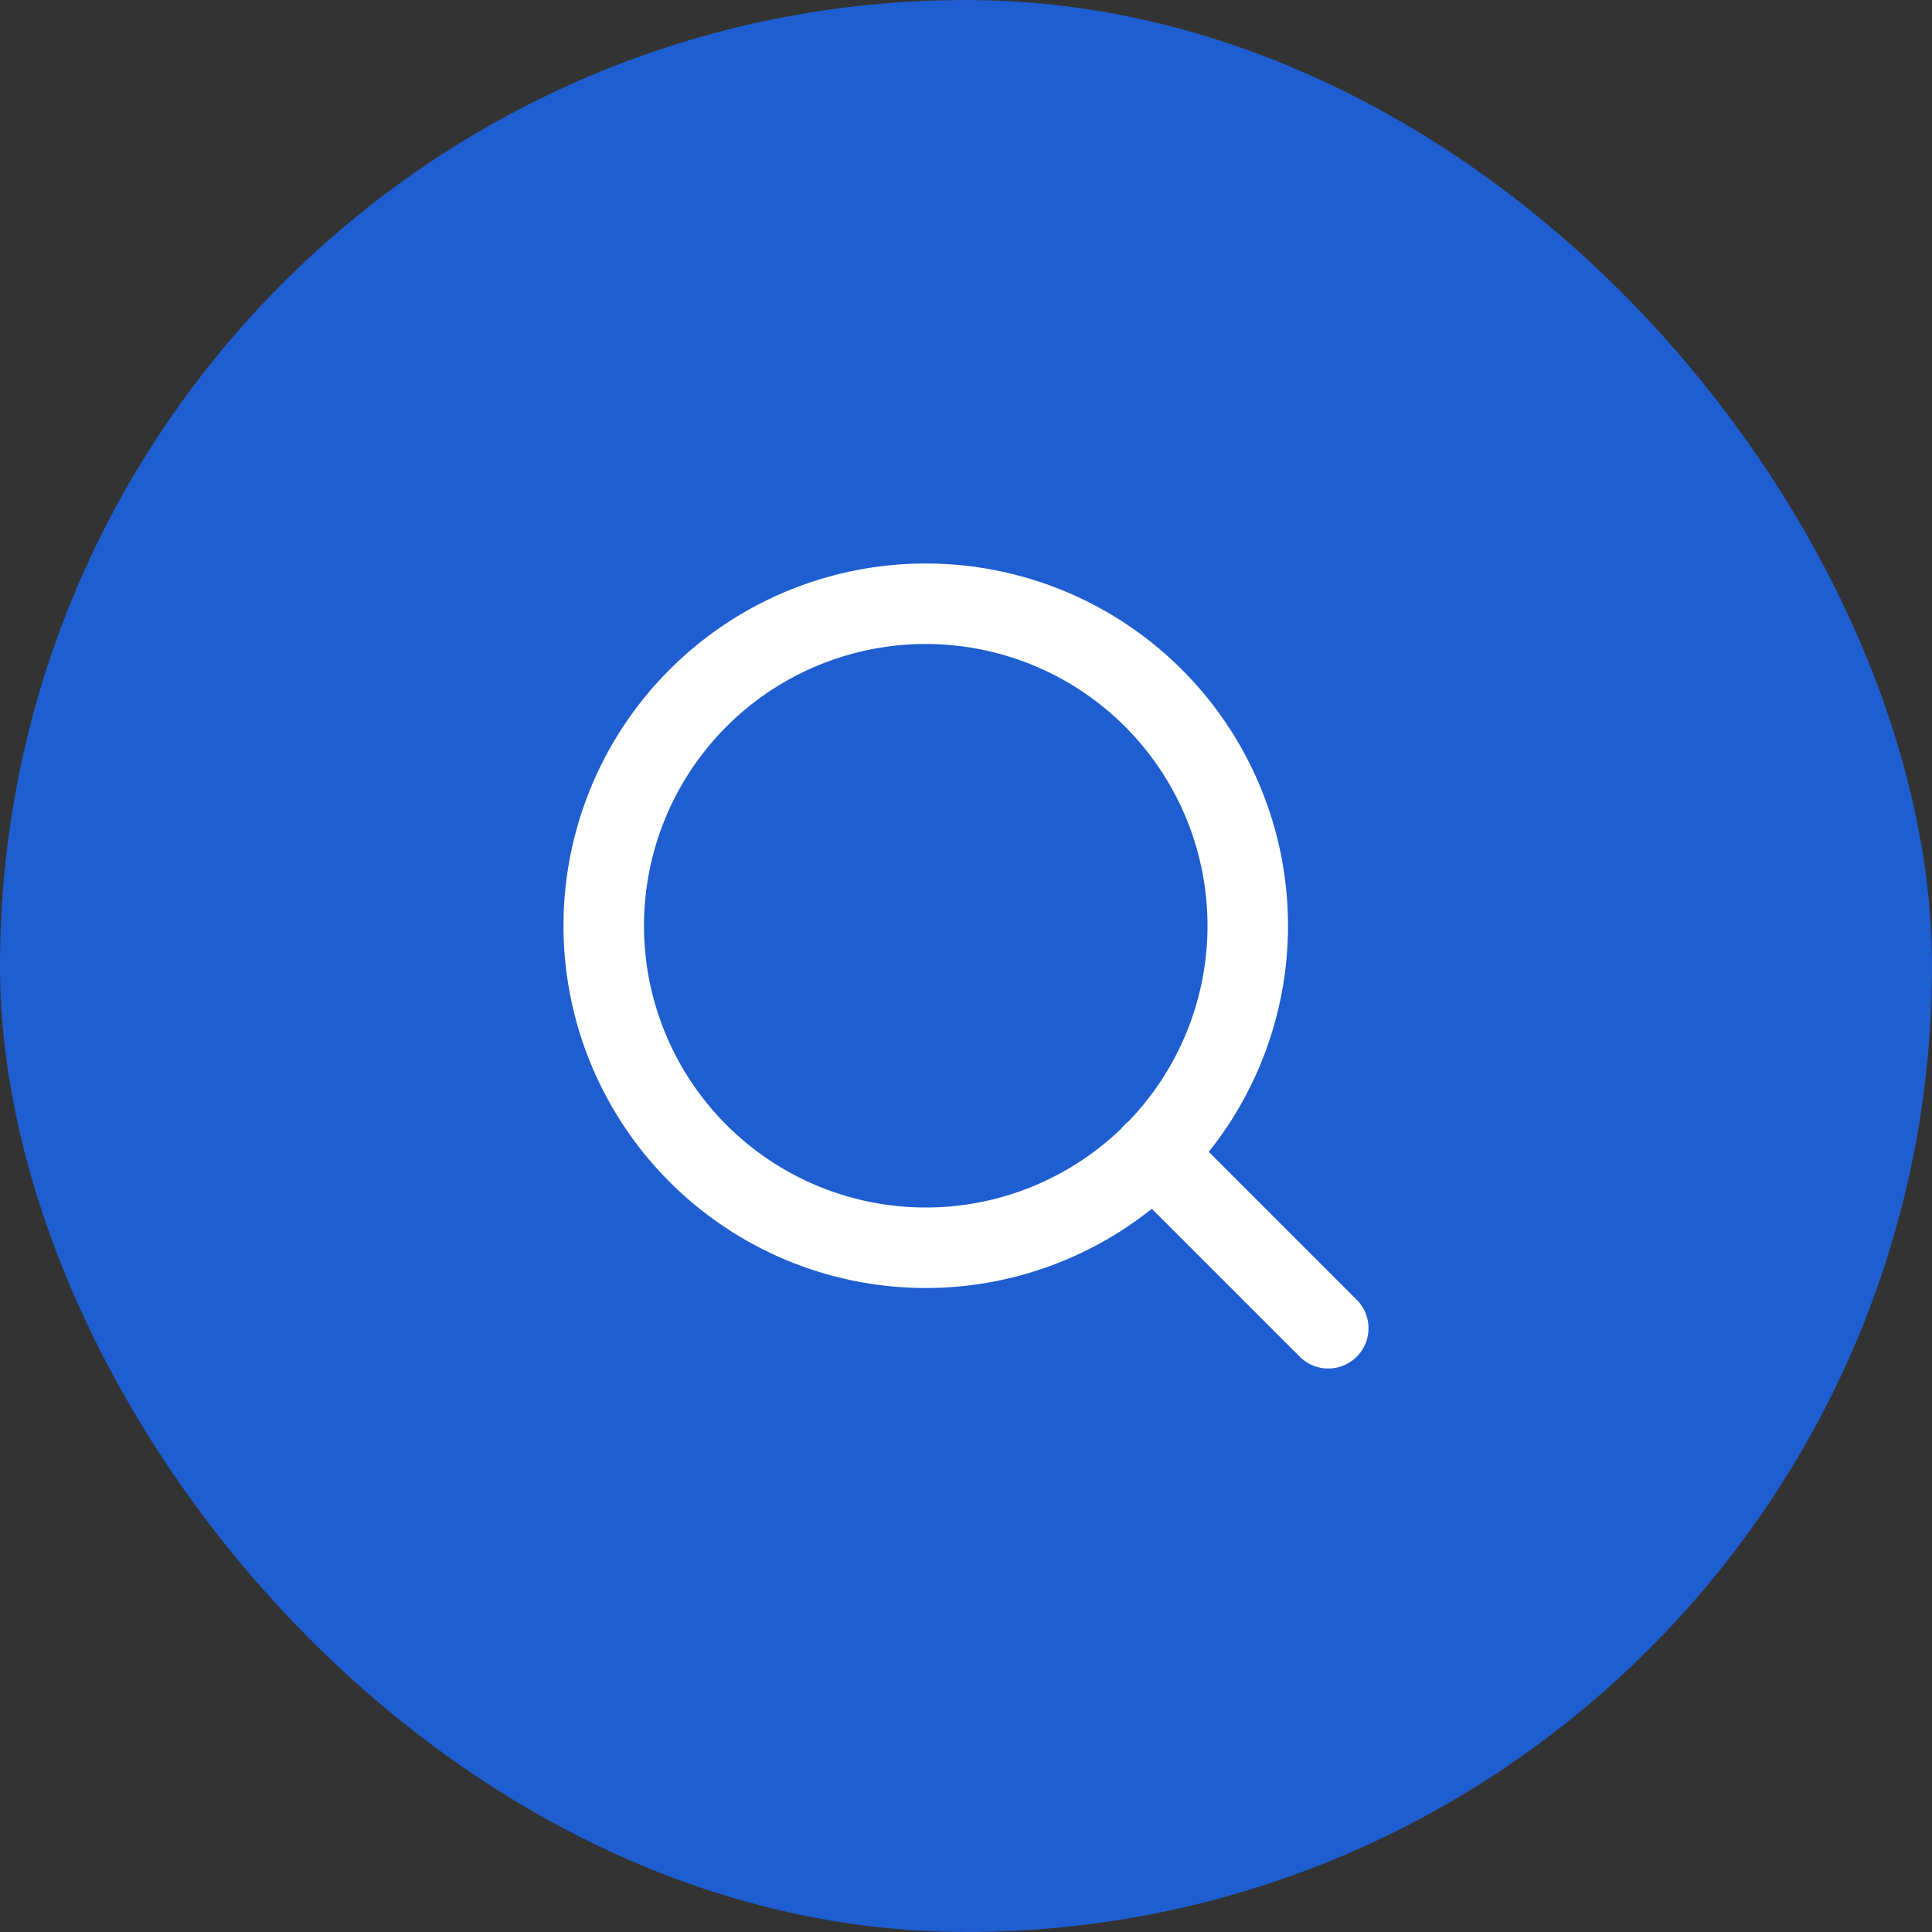
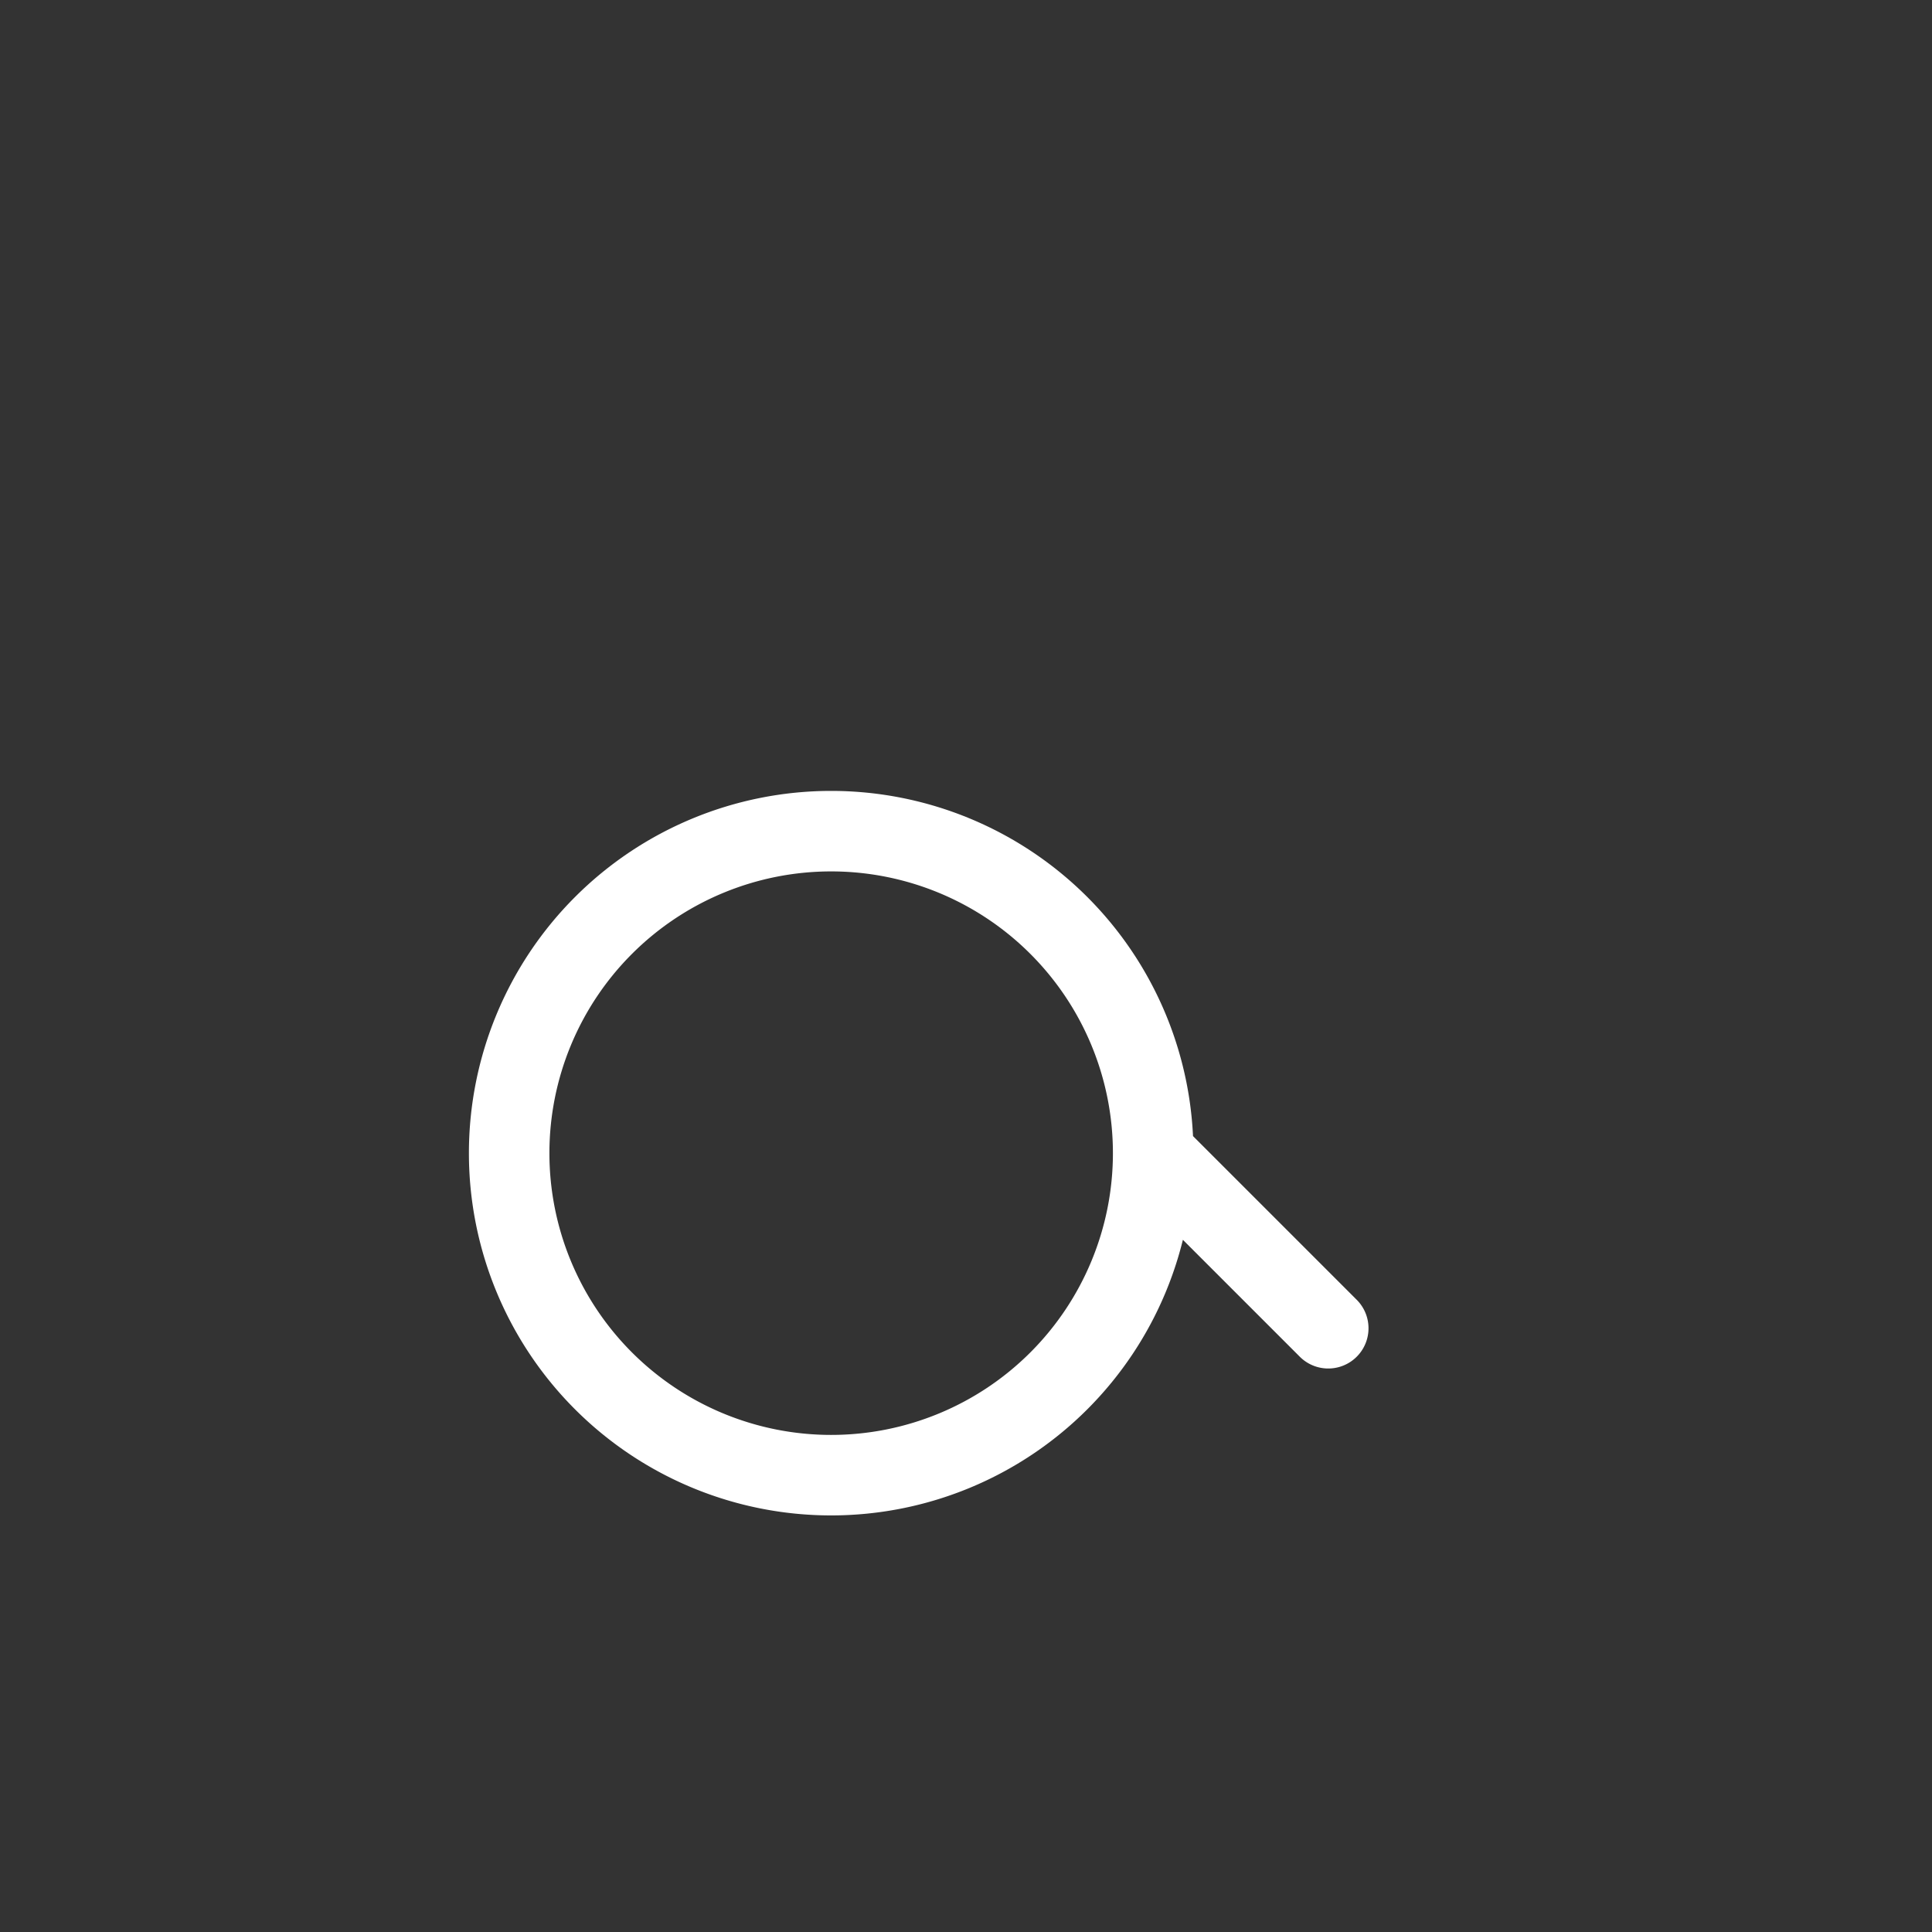
<svg xmlns="http://www.w3.org/2000/svg" width="48" height="48" fill="none">
  <rect width="100%" height="100%" fill="#333333" stroke="none" />
-   <rect width="48" height="48" fill="#1E5ED0" rx="24" />
-   <path stroke="#fff" stroke-linecap="round" stroke-linejoin="round" stroke-width="2" d="m33 33-4.35-4.35M31 23a8 8 0 1 1-16 0 8 8 0 0 1 16 0" />
+   <path stroke="#fff" stroke-linecap="round" stroke-linejoin="round" stroke-width="2" d="m33 33-4.35-4.35a8 8 0 1 1-16 0 8 8 0 0 1 16 0" />
</svg>